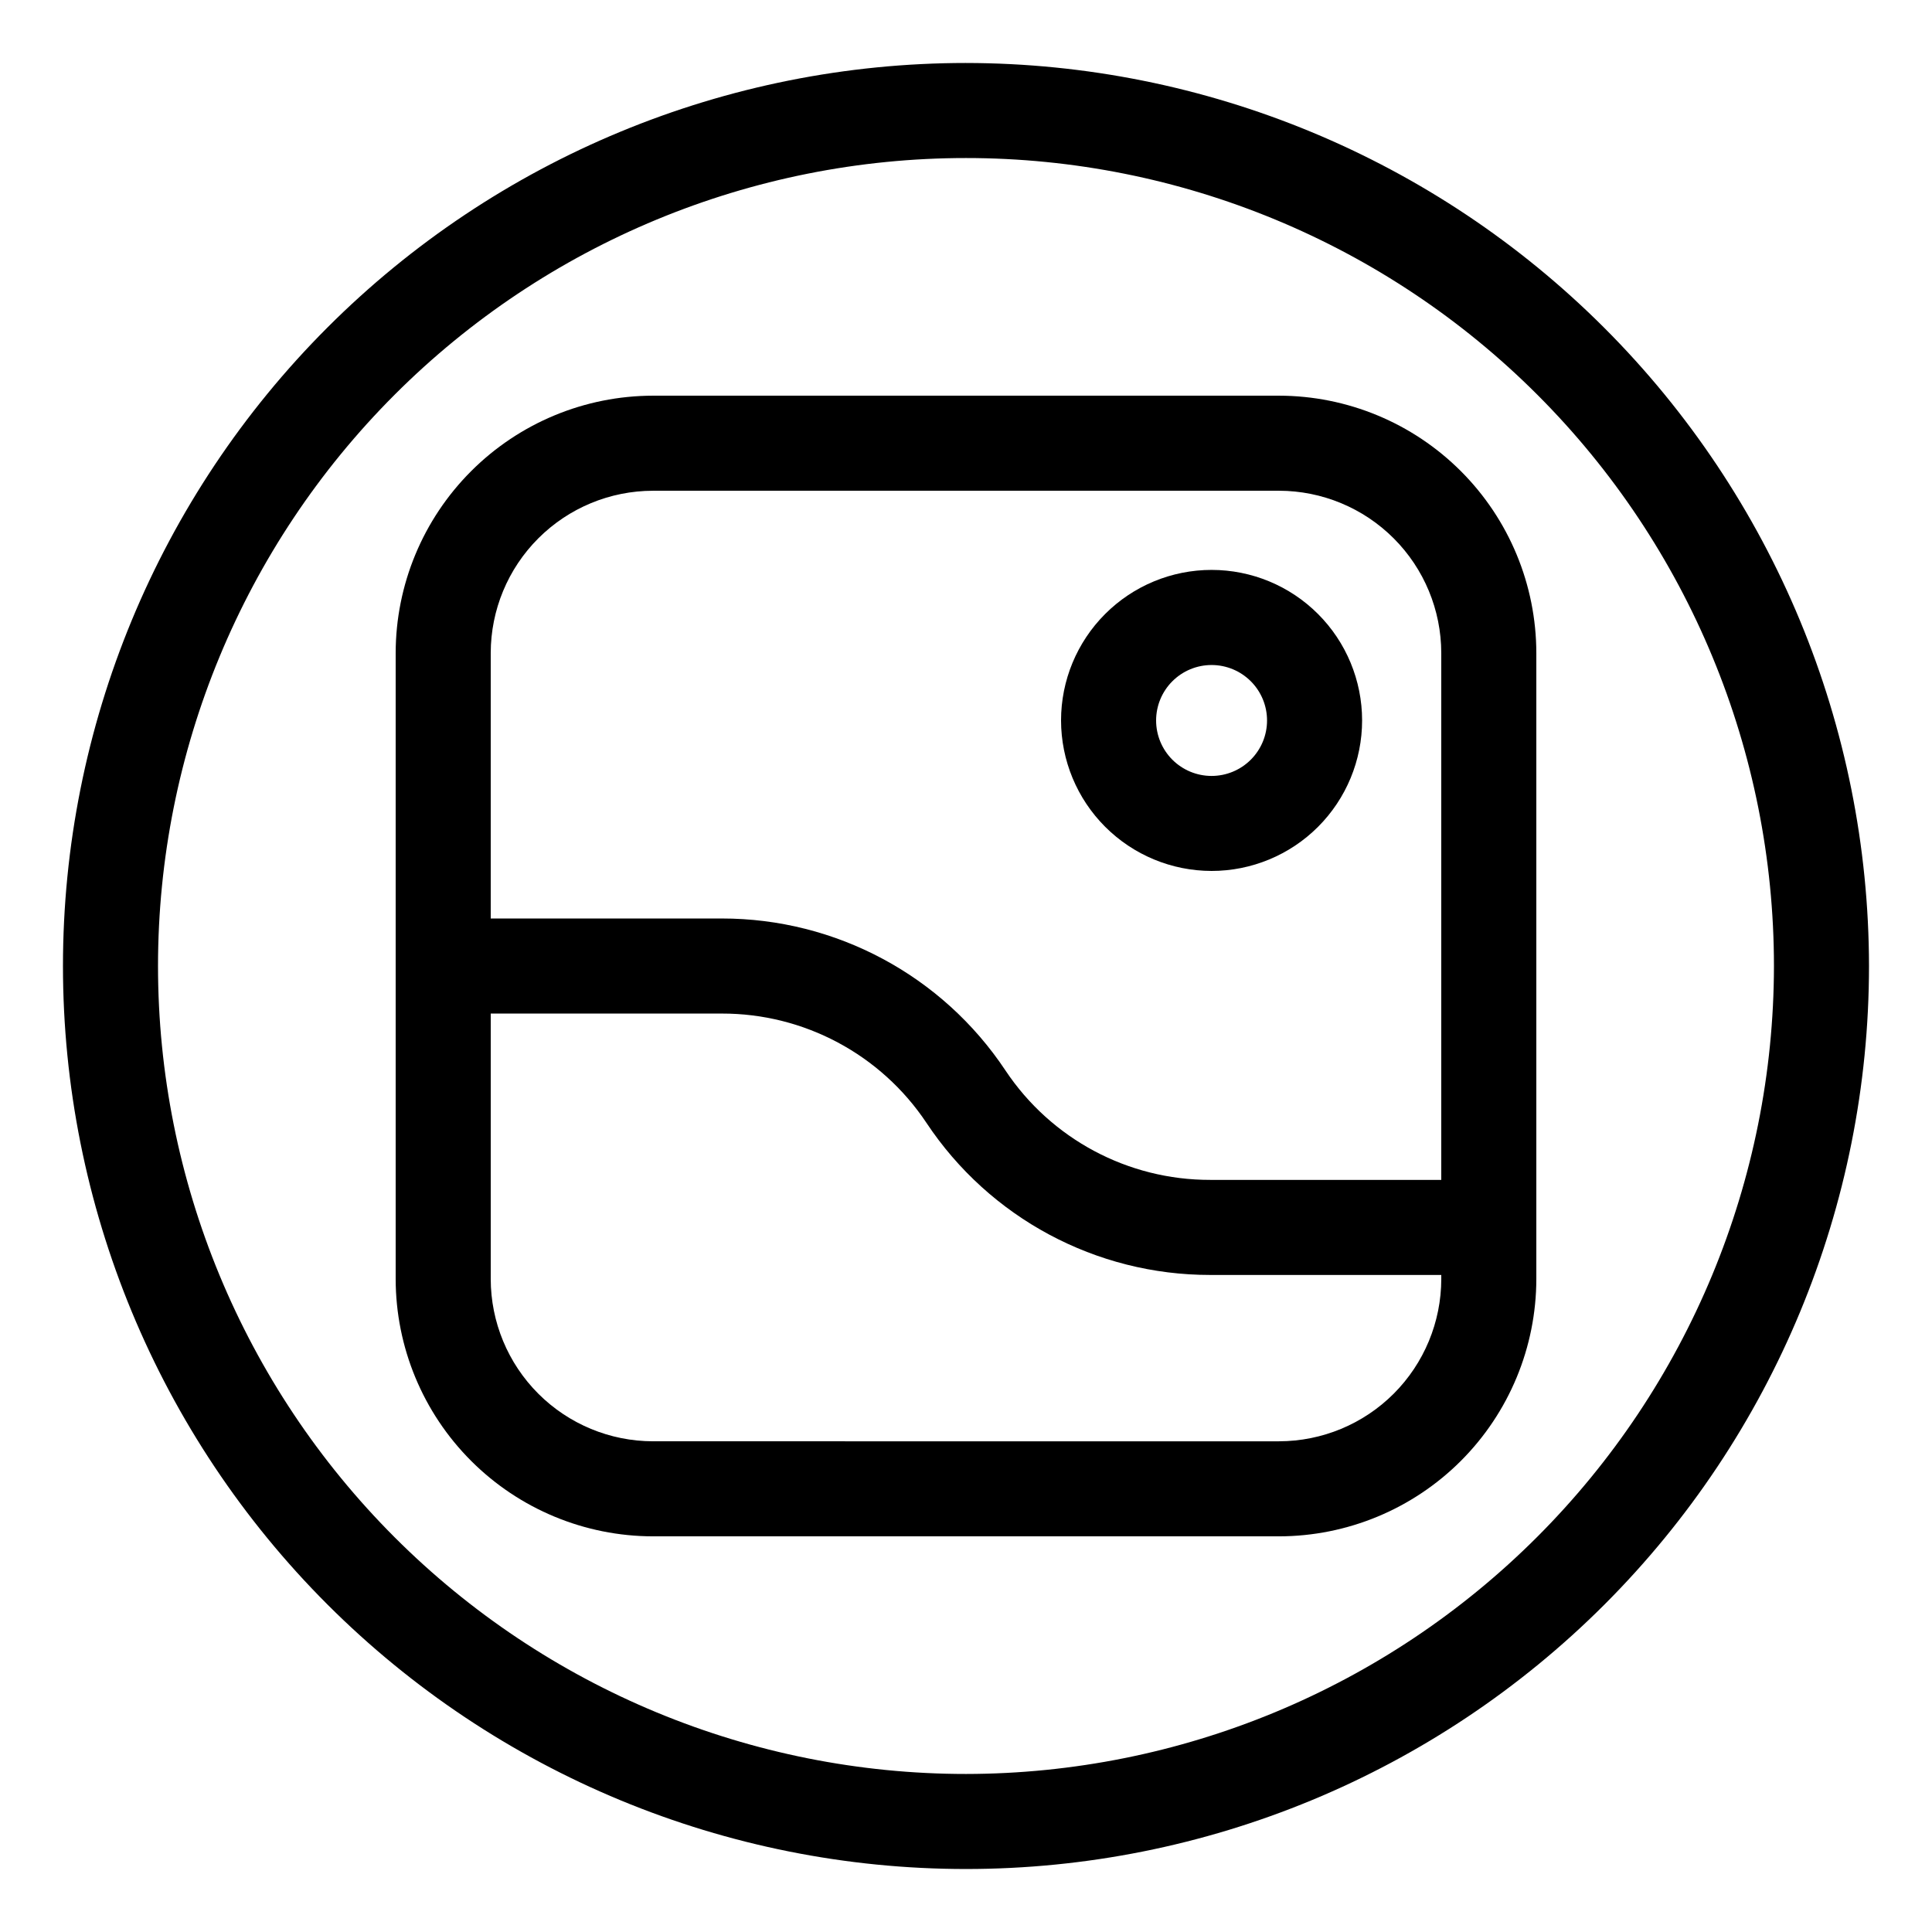
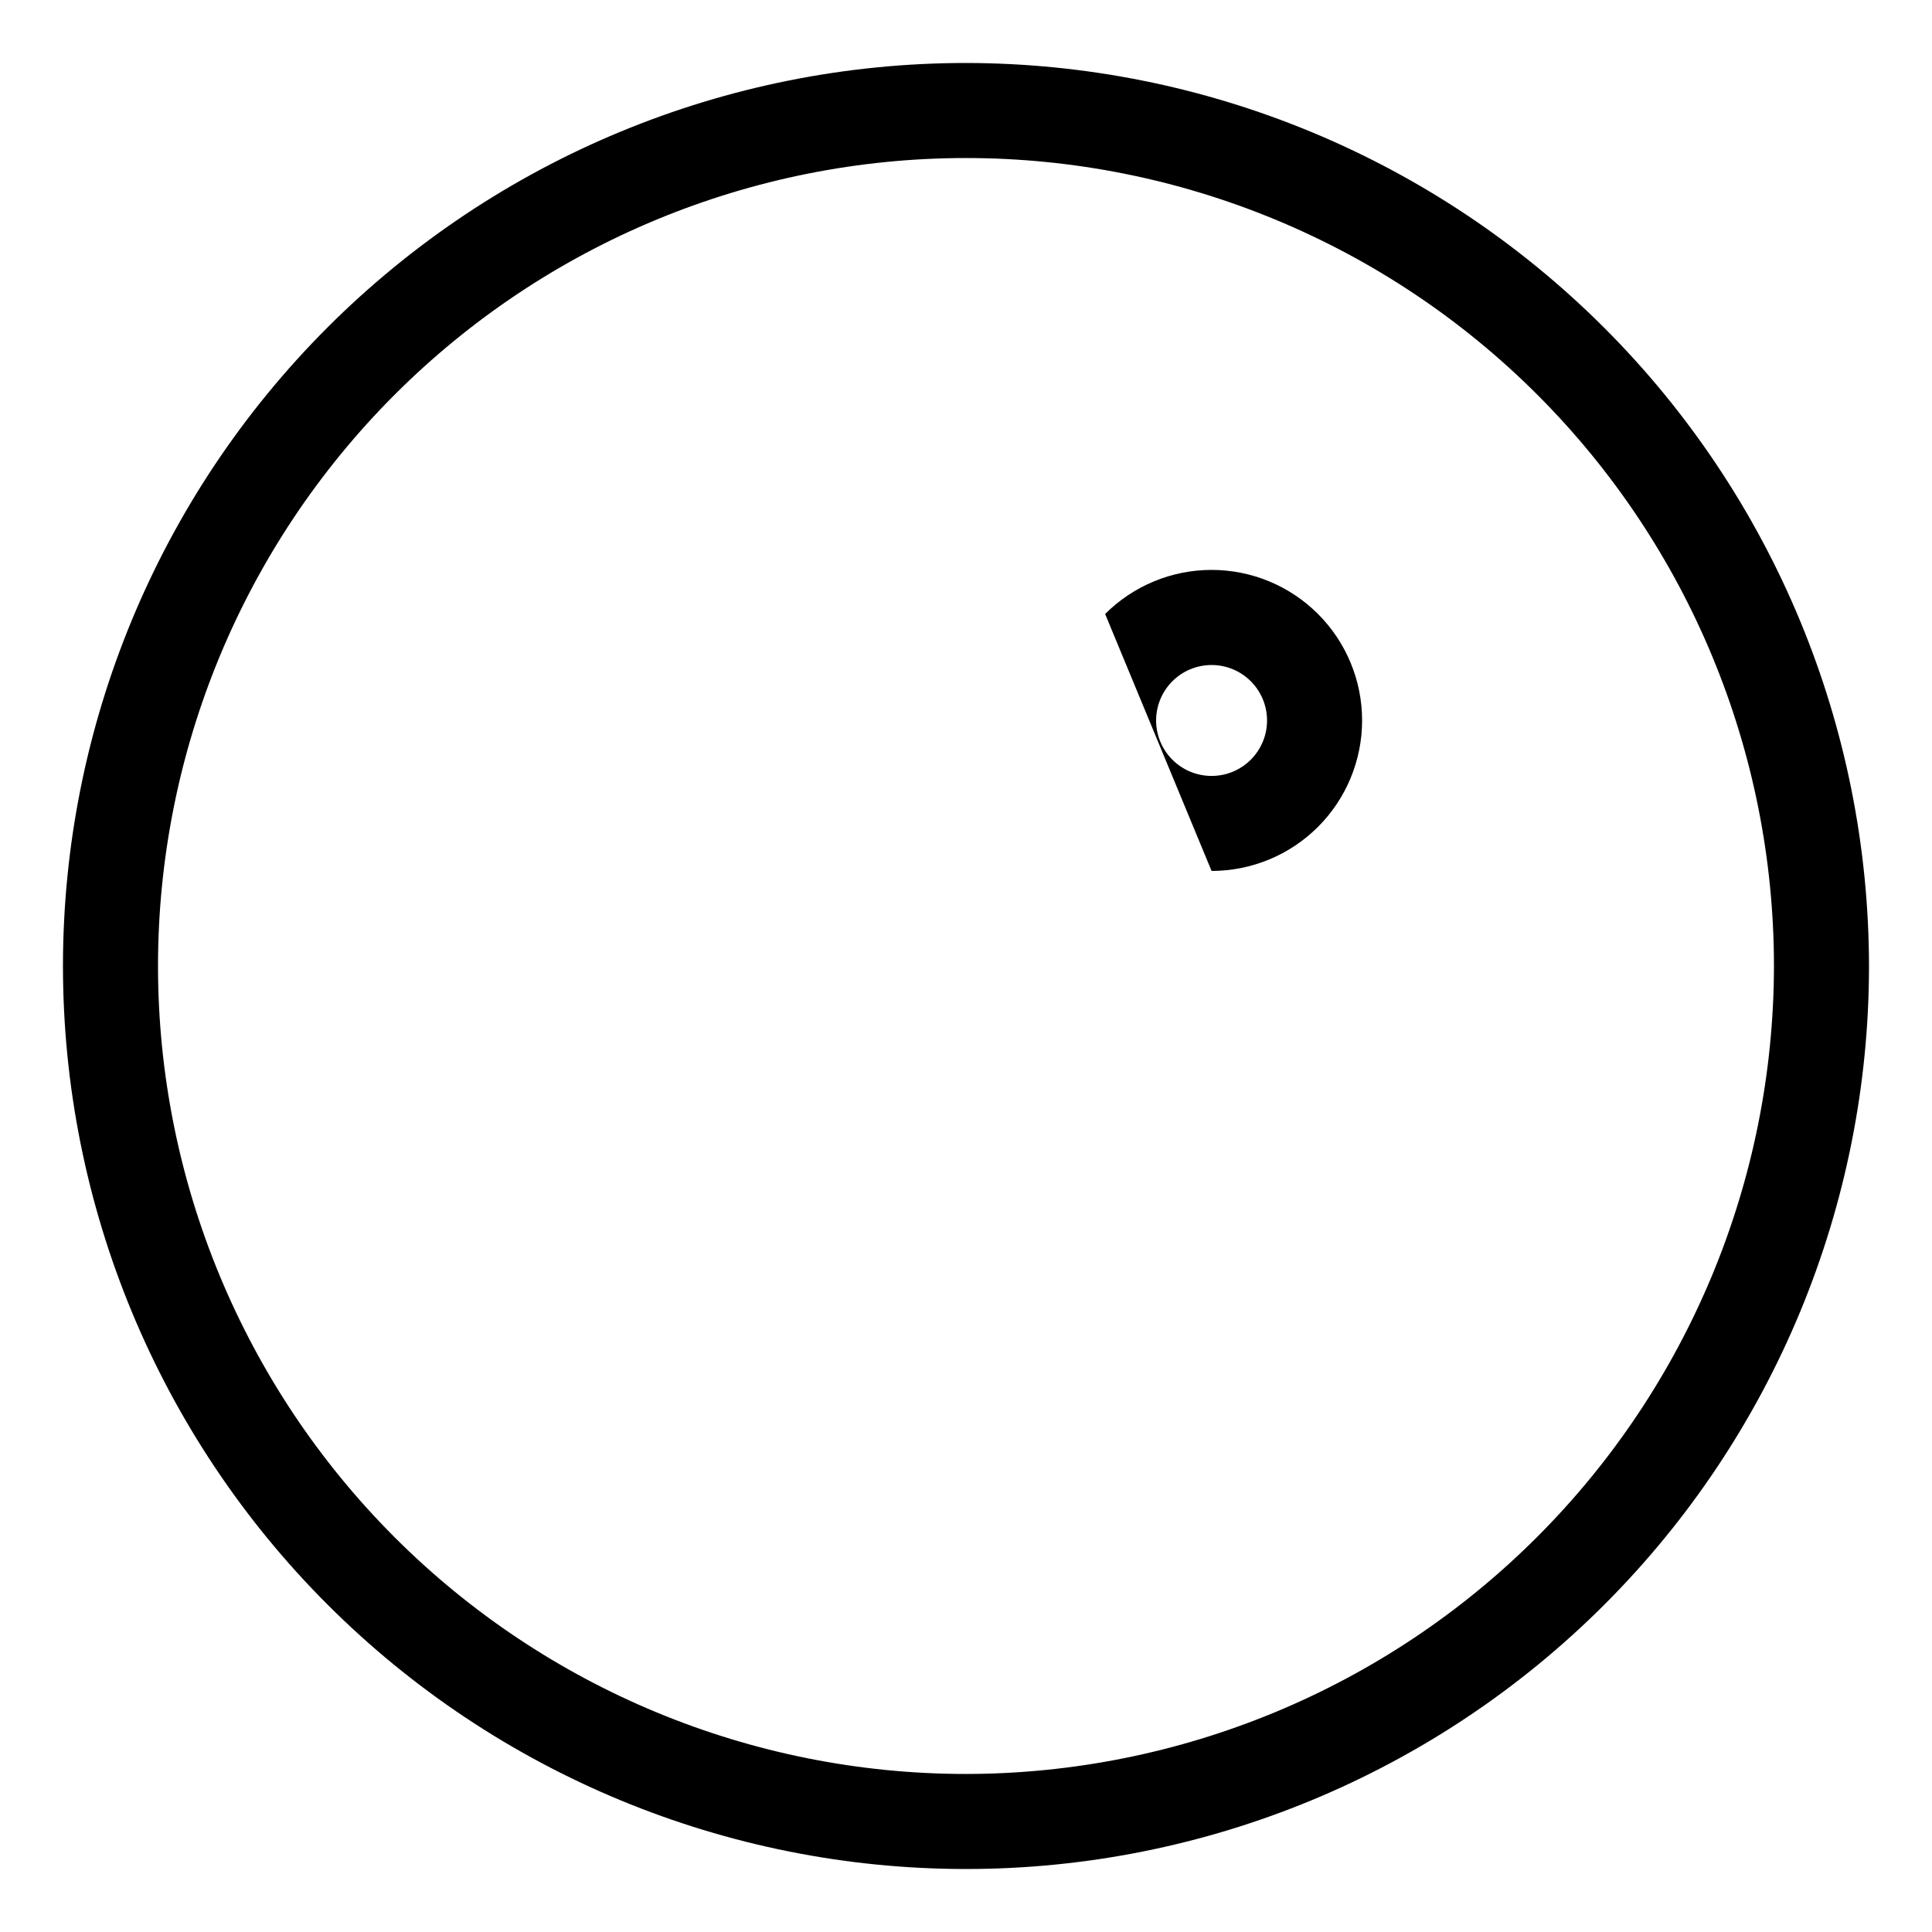
<svg xmlns="http://www.w3.org/2000/svg" fill="#000000" width="800px" height="800px" version="1.1" viewBox="144 144 512 512">
  <g>
-     <path d="m482.94 248.86h-165.88c-18.082 0.02-35.418 7.211-48.203 20-12.789 12.785-19.98 30.121-20 48.203v165.88c0.02 18.082 7.211 35.418 20 48.207 12.785 12.785 30.121 19.977 48.203 19.996h165.88c18.082-0.02 35.418-7.211 48.207-19.996 12.785-12.789 19.977-30.125 19.996-48.207v-165.88c-0.02-18.082-7.211-35.418-19.996-48.203-12.789-12.789-30.125-19.98-48.207-20zm-165.88 25.191h165.88c11.402 0.012 22.336 4.547 30.402 12.613 8.062 8.062 12.598 18.996 12.609 30.398v139.62h-61.223c-21.797 0.043-42.16-10.832-54.25-28.969-16.727-25.191-44.965-40.324-75.203-40.305h-61.227v-70.344c0.012-11.402 4.547-22.336 12.613-30.398 8.062-8.066 18.996-12.602 30.398-12.613zm165.88 251.91-165.88-0.004c-11.402-0.012-22.336-4.547-30.398-12.609-8.066-8.066-12.602-19-12.613-30.402v-70.344h61.227c21.793-0.043 42.16 10.832 54.246 28.969 16.727 25.191 44.965 40.328 75.207 40.305h61.223v1.07c-0.012 11.402-4.547 22.336-12.609 30.402-8.066 8.062-19 12.598-30.402 12.609z" />
-     <path d="m465.08 374.81c10.578 0 20.727-4.203 28.207-11.684 7.481-7.481 11.684-17.625 11.684-28.207 0-10.578-4.203-20.723-11.684-28.203-7.481-7.484-17.629-11.684-28.207-11.684s-20.727 4.199-28.207 11.684c-7.481 7.481-11.684 17.625-11.684 28.203 0.012 10.578 4.219 20.719 11.695 28.195 7.481 7.481 17.617 11.684 28.195 11.695zm0-54.574c3.898 0 7.637 1.547 10.395 4.305 2.758 2.758 4.305 6.496 4.305 10.398 0 3.898-1.551 7.637-4.309 10.391-2.762 2.758-6.5 4.305-10.398 4.301-3.898 0-7.637-1.551-10.395-4.312-2.754-2.758-4.301-6.5-4.297-10.398 0.004-3.894 1.555-7.629 4.309-10.383 2.758-2.754 6.496-4.301 10.391-4.301z" />
+     <path d="m465.08 374.81c10.578 0 20.727-4.203 28.207-11.684 7.481-7.481 11.684-17.625 11.684-28.207 0-10.578-4.203-20.723-11.684-28.203-7.481-7.484-17.629-11.684-28.207-11.684s-20.727 4.199-28.207 11.684zm0-54.574c3.898 0 7.637 1.547 10.395 4.305 2.758 2.758 4.305 6.496 4.305 10.398 0 3.898-1.551 7.637-4.309 10.391-2.762 2.758-6.5 4.305-10.398 4.301-3.898 0-7.637-1.551-10.395-4.312-2.754-2.758-4.301-6.5-4.297-10.398 0.004-3.894 1.555-7.629 4.309-10.383 2.758-2.754 6.496-4.301 10.391-4.301z" />
    <path d="m400 160.69c-63.469 0-124.34 25.215-169.22 70.094s-70.094 105.75-70.094 169.22 25.215 124.34 70.094 169.21 105.75 70.094 169.22 70.094 124.34-25.215 169.21-70.094 70.094-105.75 70.094-169.21c-0.07-63.449-25.305-124.28-70.172-169.14-44.863-44.863-105.69-70.102-169.14-70.172zm0 453.43c-56.789 0-111.25-22.559-151.41-62.715-40.156-40.152-62.715-94.617-62.715-151.4 0-56.789 22.559-111.25 62.715-151.41s94.617-62.715 151.41-62.715c56.785 0 111.25 22.559 151.4 62.715 40.156 40.156 62.715 94.617 62.715 151.41-0.062 56.766-22.641 111.19-62.785 151.33-40.141 40.145-94.566 62.723-151.33 62.785z" />
  </g>
</svg>